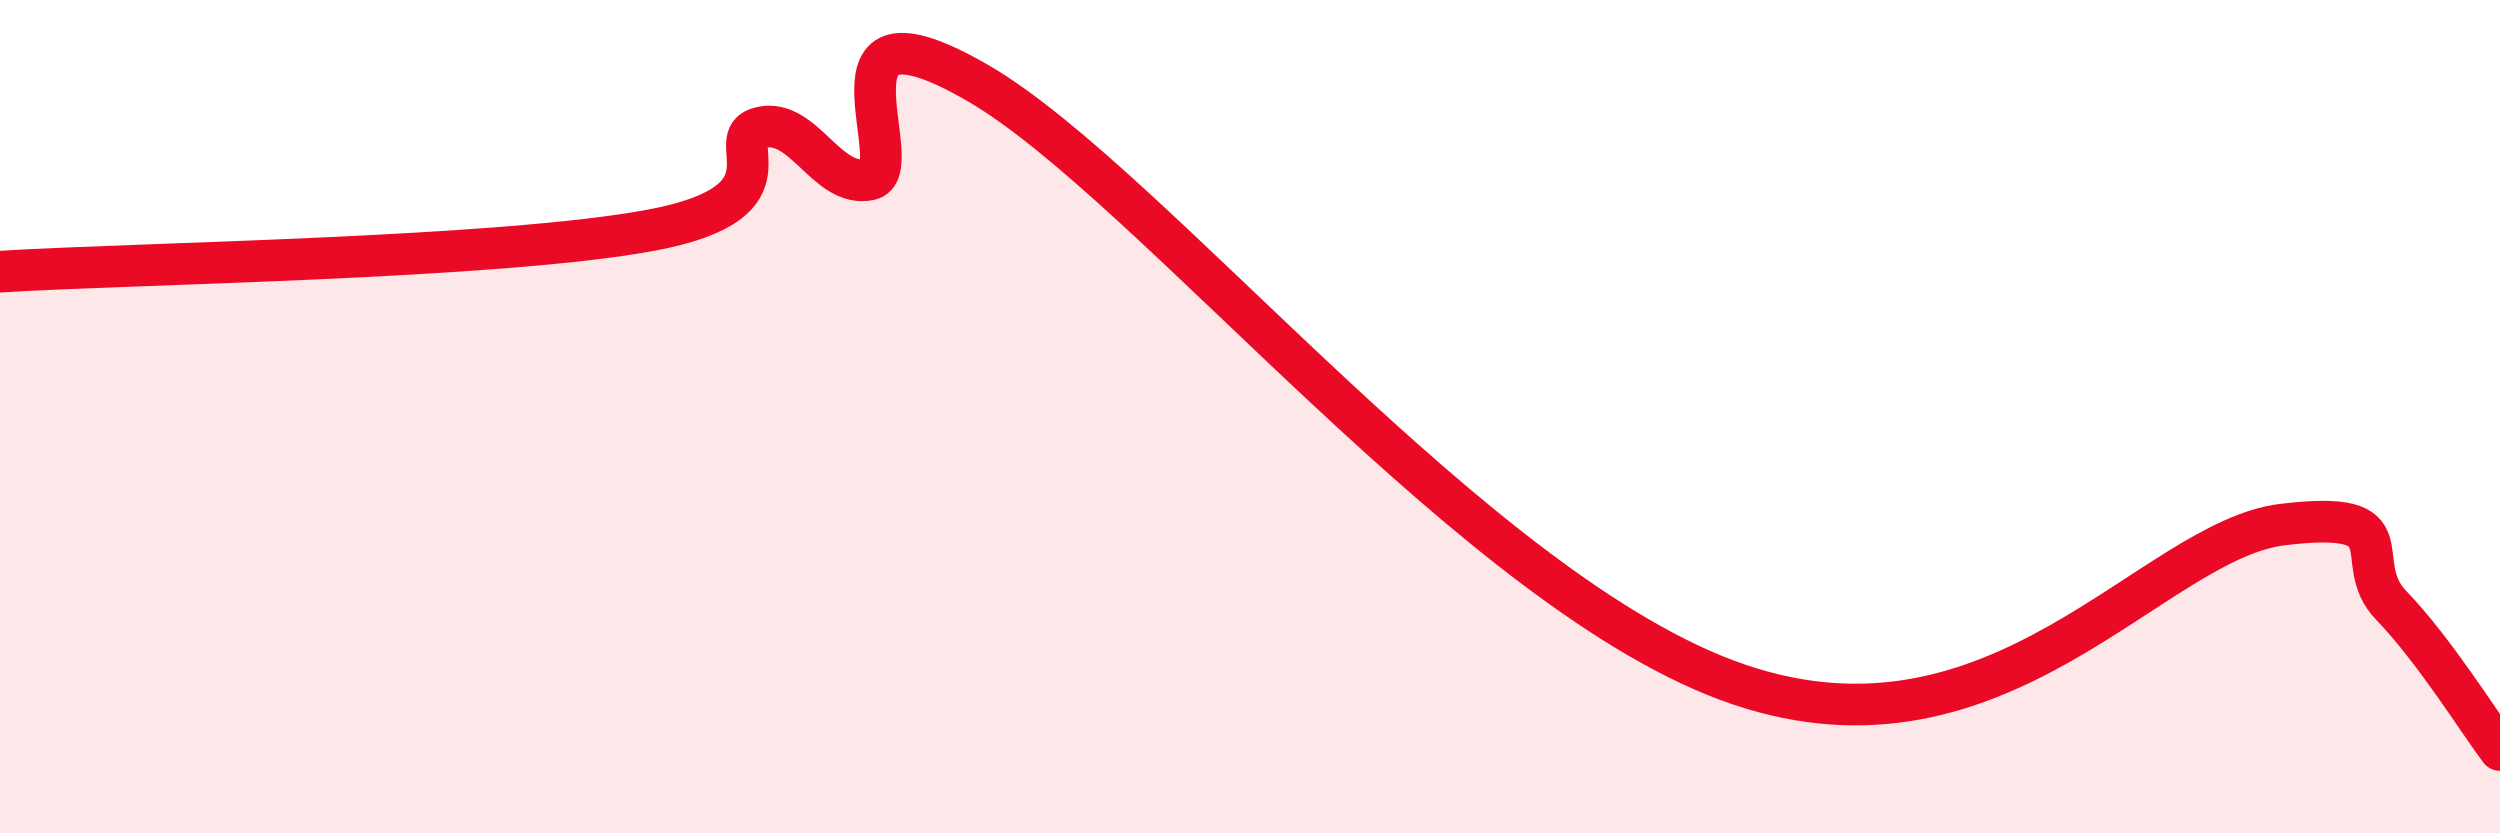
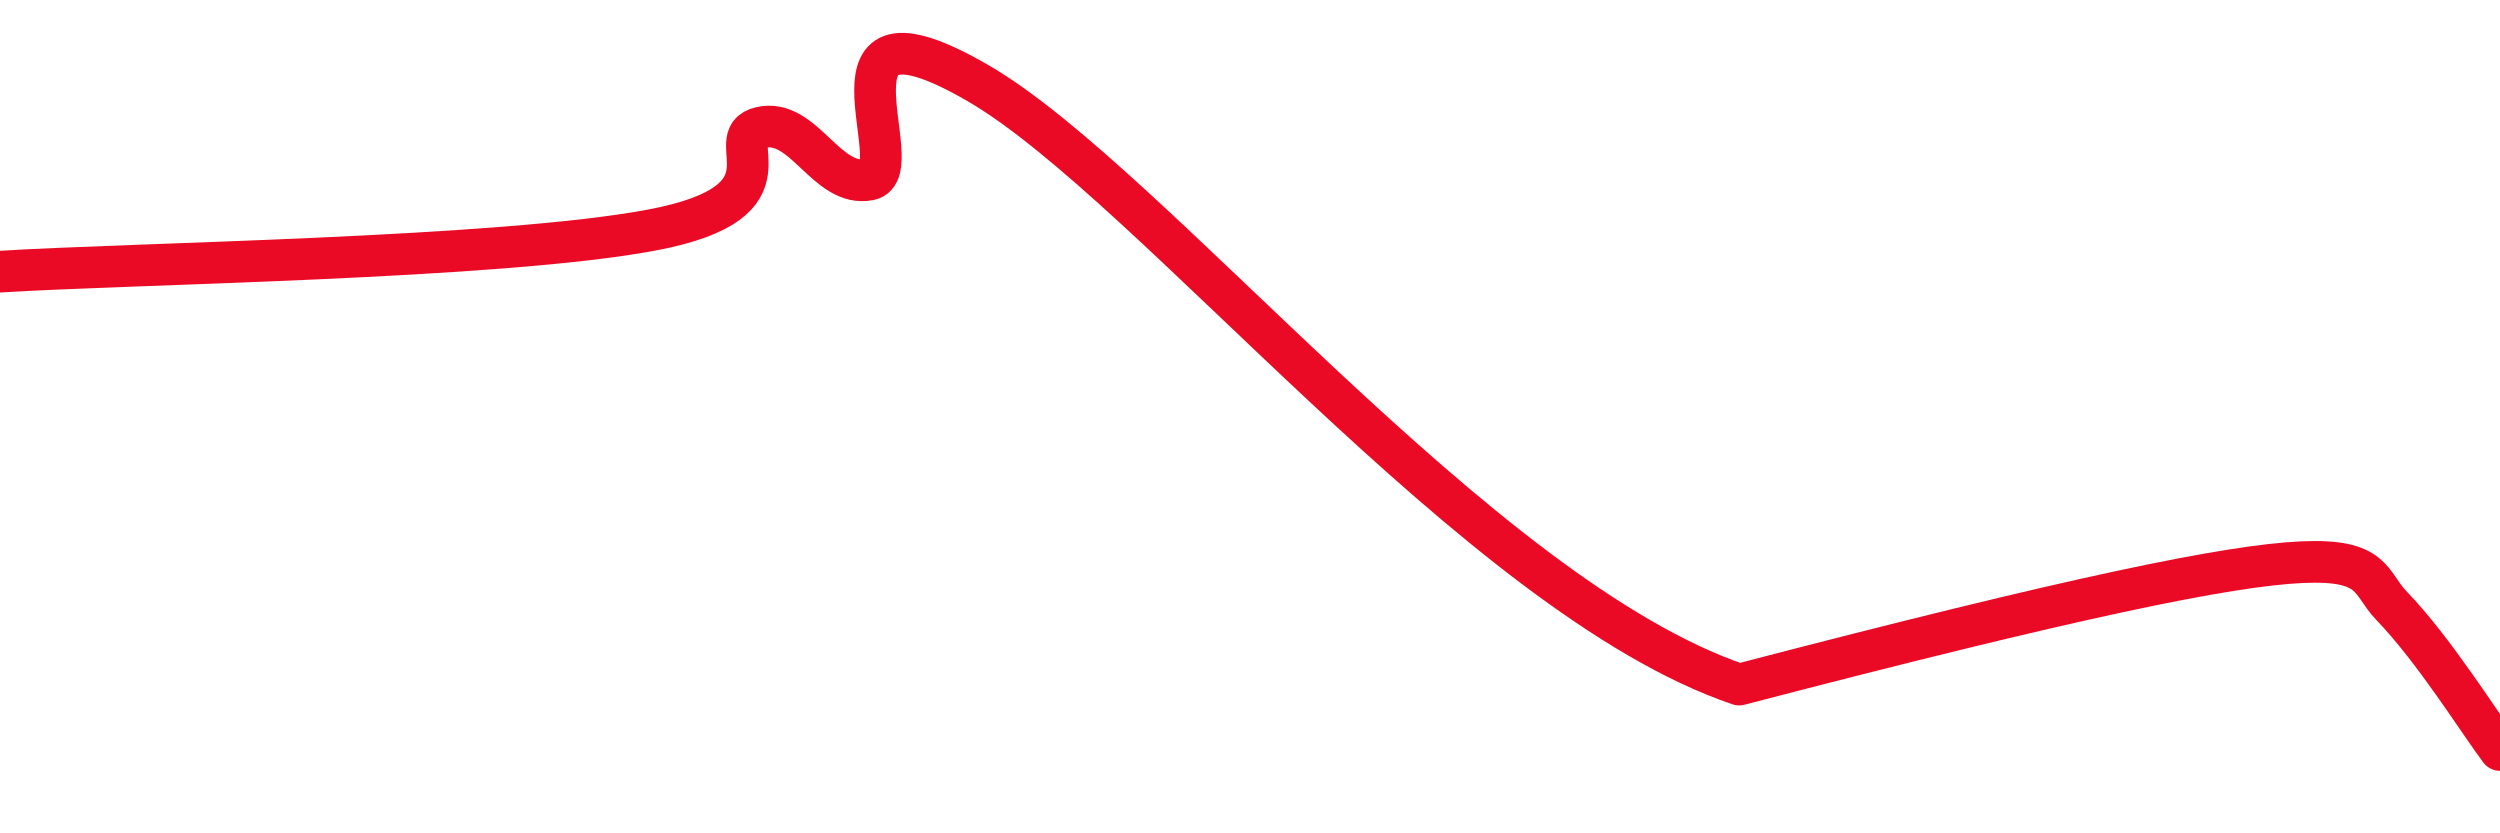
<svg xmlns="http://www.w3.org/2000/svg" width="60" height="20" viewBox="0 0 60 20">
-   <path d="M 0,6.52 C 3.13,6.32 12,6.21 15.65,5.52 C 19.3,4.83 17.22,3.3 18.26,3.06 C 19.3,2.82 19.83,4.52 20.87,4.31 C 21.91,4.1 19.31,-0.42 23.48,2 C 27.65,4.42 35.48,14.31 41.74,16.43 C 48,18.55 51.65,12.97 54.78,12.59 C 57.91,12.21 56.35,13.45 57.39,14.53 C 58.43,15.61 59.48,17.31 60,18L60 20L0 20Z" fill="#EB0A25" opacity="0.1" stroke-linecap="round" stroke-linejoin="round" />
-   <path d="M 0,6.52 C 3.13,6.32 12,6.21 15.65,5.52 C 19.3,4.83 17.22,3.3 18.26,3.06 C 19.3,2.82 19.83,4.52 20.87,4.31 C 21.91,4.1 19.31,-0.42 23.48,2 C 27.65,4.42 35.48,14.31 41.74,16.43 C 48,18.55 51.65,12.97 54.78,12.59 C 57.91,12.21 56.35,13.45 57.39,14.53 C 58.43,15.61 59.48,17.31 60,18" stroke="#EB0A25" stroke-width="1" fill="none" stroke-linecap="round" stroke-linejoin="round" />
+   <path d="M 0,6.52 C 3.13,6.32 12,6.21 15.65,5.52 C 19.3,4.83 17.22,3.3 18.26,3.06 C 19.3,2.82 19.83,4.52 20.87,4.31 C 21.91,4.1 19.31,-0.42 23.48,2 C 27.65,4.42 35.48,14.31 41.74,16.43 C 57.91,12.21 56.35,13.45 57.39,14.53 C 58.43,15.61 59.48,17.31 60,18" stroke="#EB0A25" stroke-width="1" fill="none" stroke-linecap="round" stroke-linejoin="round" />
</svg>